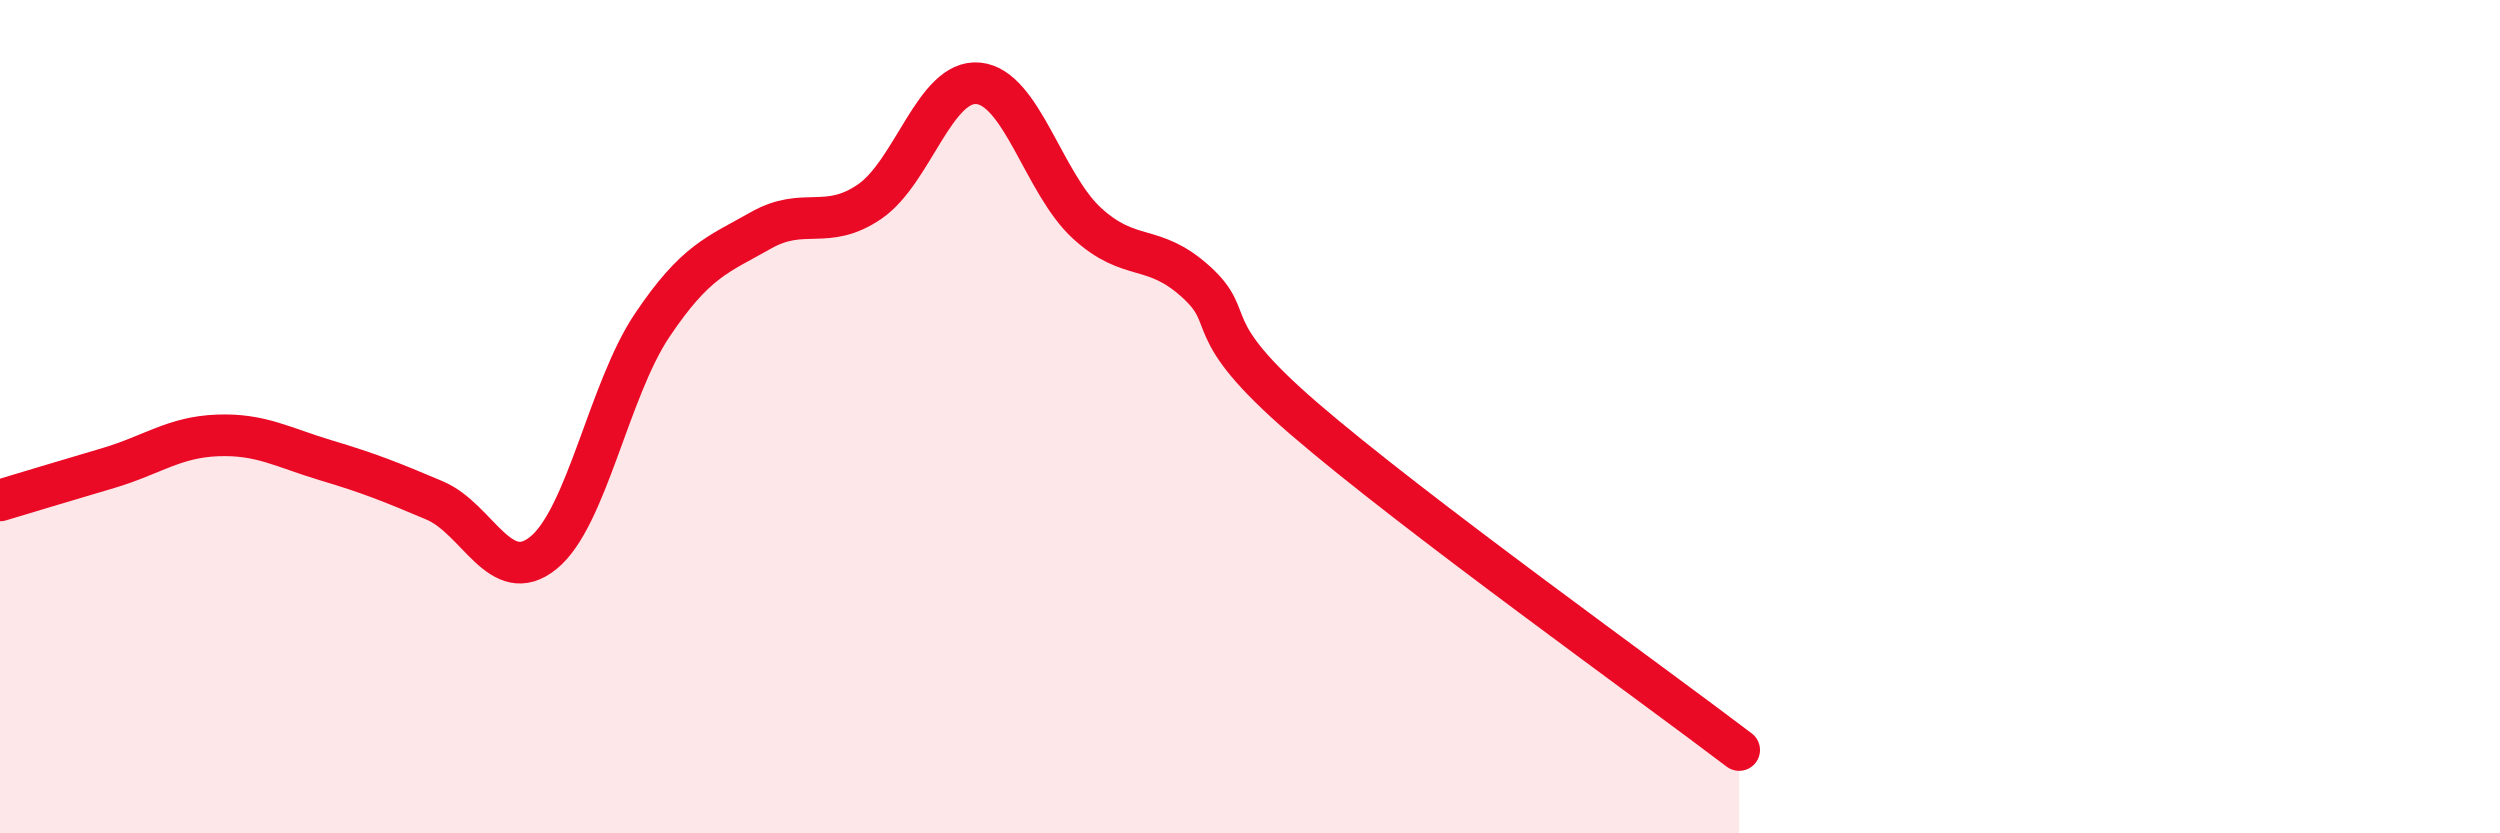
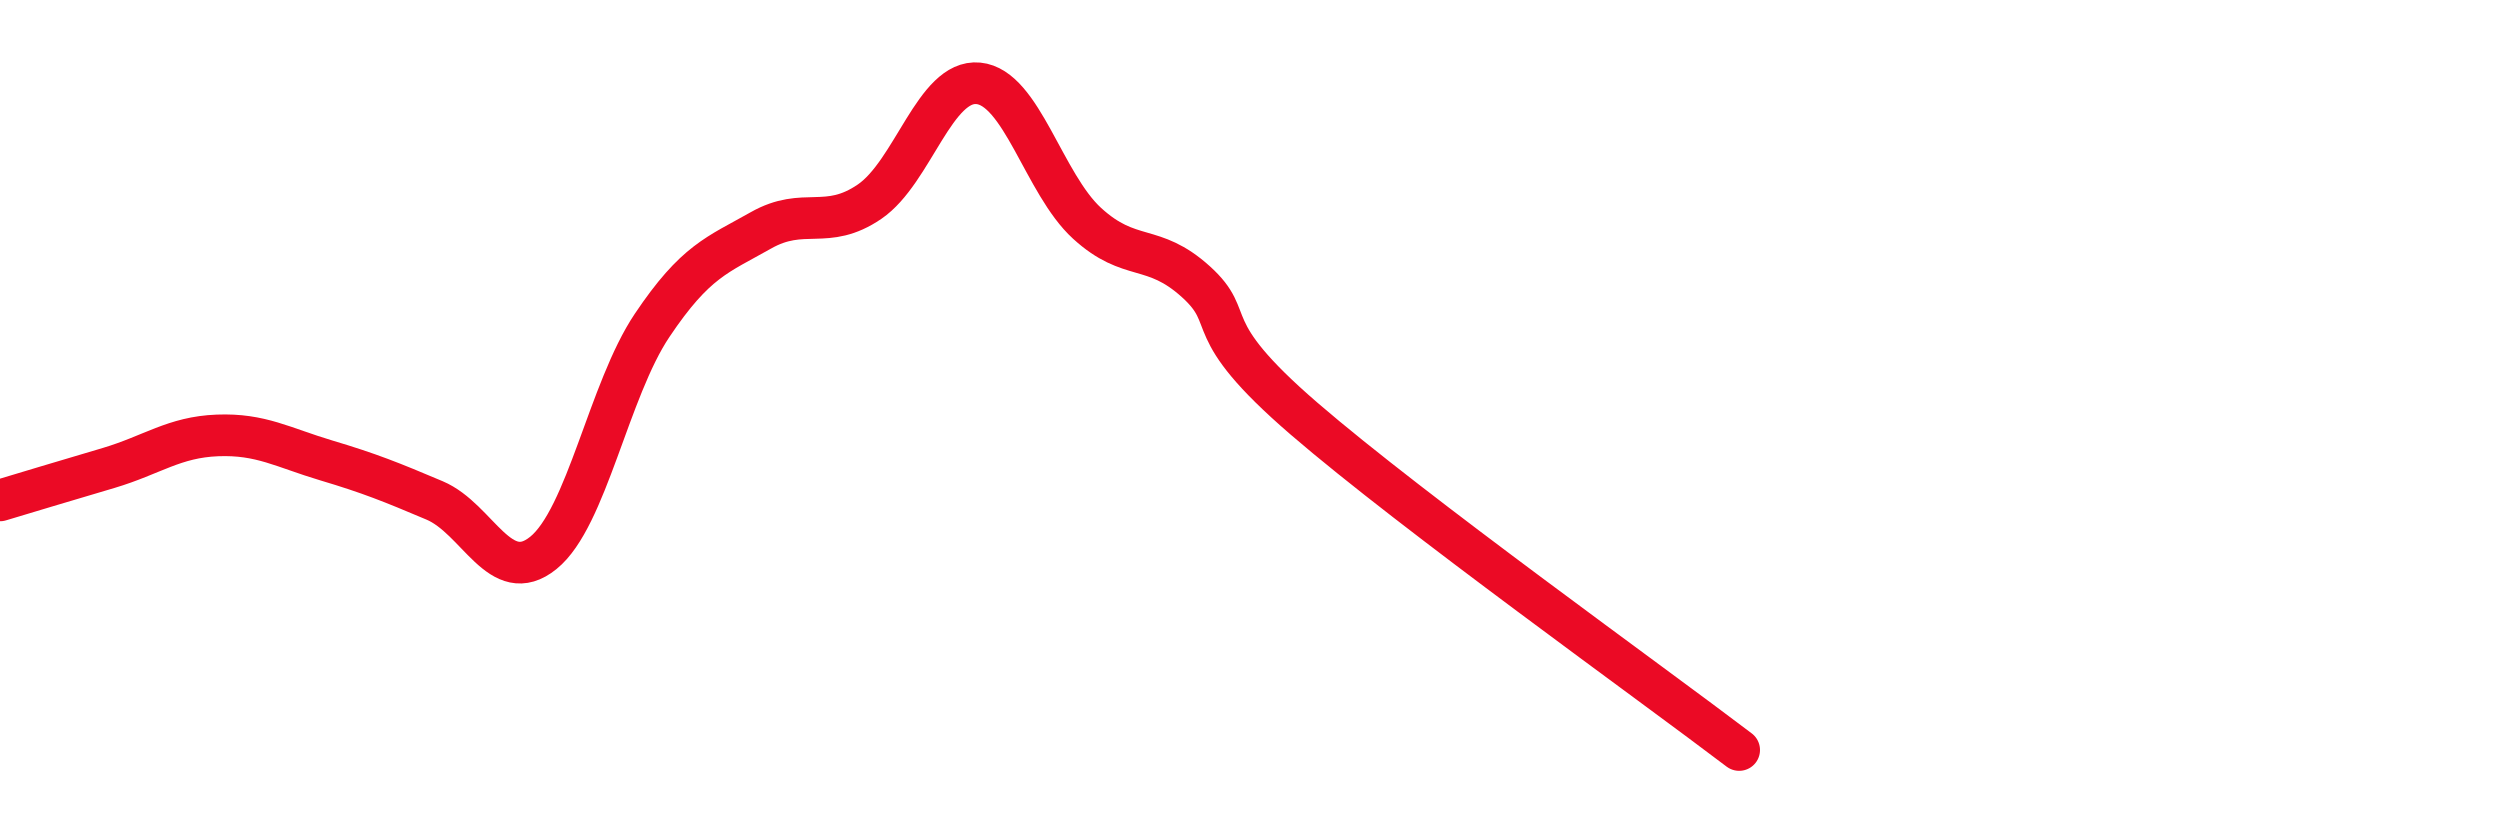
<svg xmlns="http://www.w3.org/2000/svg" width="60" height="20" viewBox="0 0 60 20">
-   <path d="M 0,12.01 C 0.52,11.85 1.57,11.54 2.61,11.23 C 3.65,10.92 4.18,10.49 5.22,10.45 C 6.26,10.41 6.79,10.74 7.83,11.05 C 8.87,11.36 9.39,11.57 10.43,12.01 C 11.47,12.45 12,14.11 13.04,13.27 C 14.08,12.43 14.61,9.36 15.65,7.81 C 16.69,6.26 17.22,6.12 18.26,5.53 C 19.3,4.94 19.83,5.55 20.87,4.84 C 21.91,4.13 22.44,1.9 23.48,2 C 24.52,2.1 25.05,4.41 26.09,5.36 C 27.13,6.31 27.66,5.82 28.7,6.76 C 29.74,7.7 28.69,7.8 31.3,10.05 C 33.91,12.3 39.65,16.41 41.74,18L41.74 20L0 20Z" fill="#EB0A25" opacity="0.1" stroke-linecap="round" stroke-linejoin="round" />
  <path d="M 0,12.01 C 0.52,11.85 1.57,11.54 2.61,11.23 C 3.65,10.92 4.18,10.49 5.22,10.45 C 6.26,10.41 6.79,10.74 7.83,11.05 C 8.87,11.36 9.39,11.57 10.43,12.01 C 11.47,12.45 12,14.11 13.04,13.27 C 14.08,12.43 14.61,9.36 15.65,7.81 C 16.69,6.26 17.22,6.12 18.26,5.53 C 19.3,4.94 19.83,5.55 20.87,4.84 C 21.91,4.13 22.44,1.9 23.48,2 C 24.52,2.1 25.05,4.41 26.09,5.36 C 27.13,6.31 27.66,5.82 28.7,6.76 C 29.74,7.7 28.69,7.8 31.3,10.05 C 33.91,12.3 39.65,16.41 41.74,18" stroke="#EB0A25" stroke-width="1" fill="none" stroke-linecap="round" stroke-linejoin="round" />
</svg>